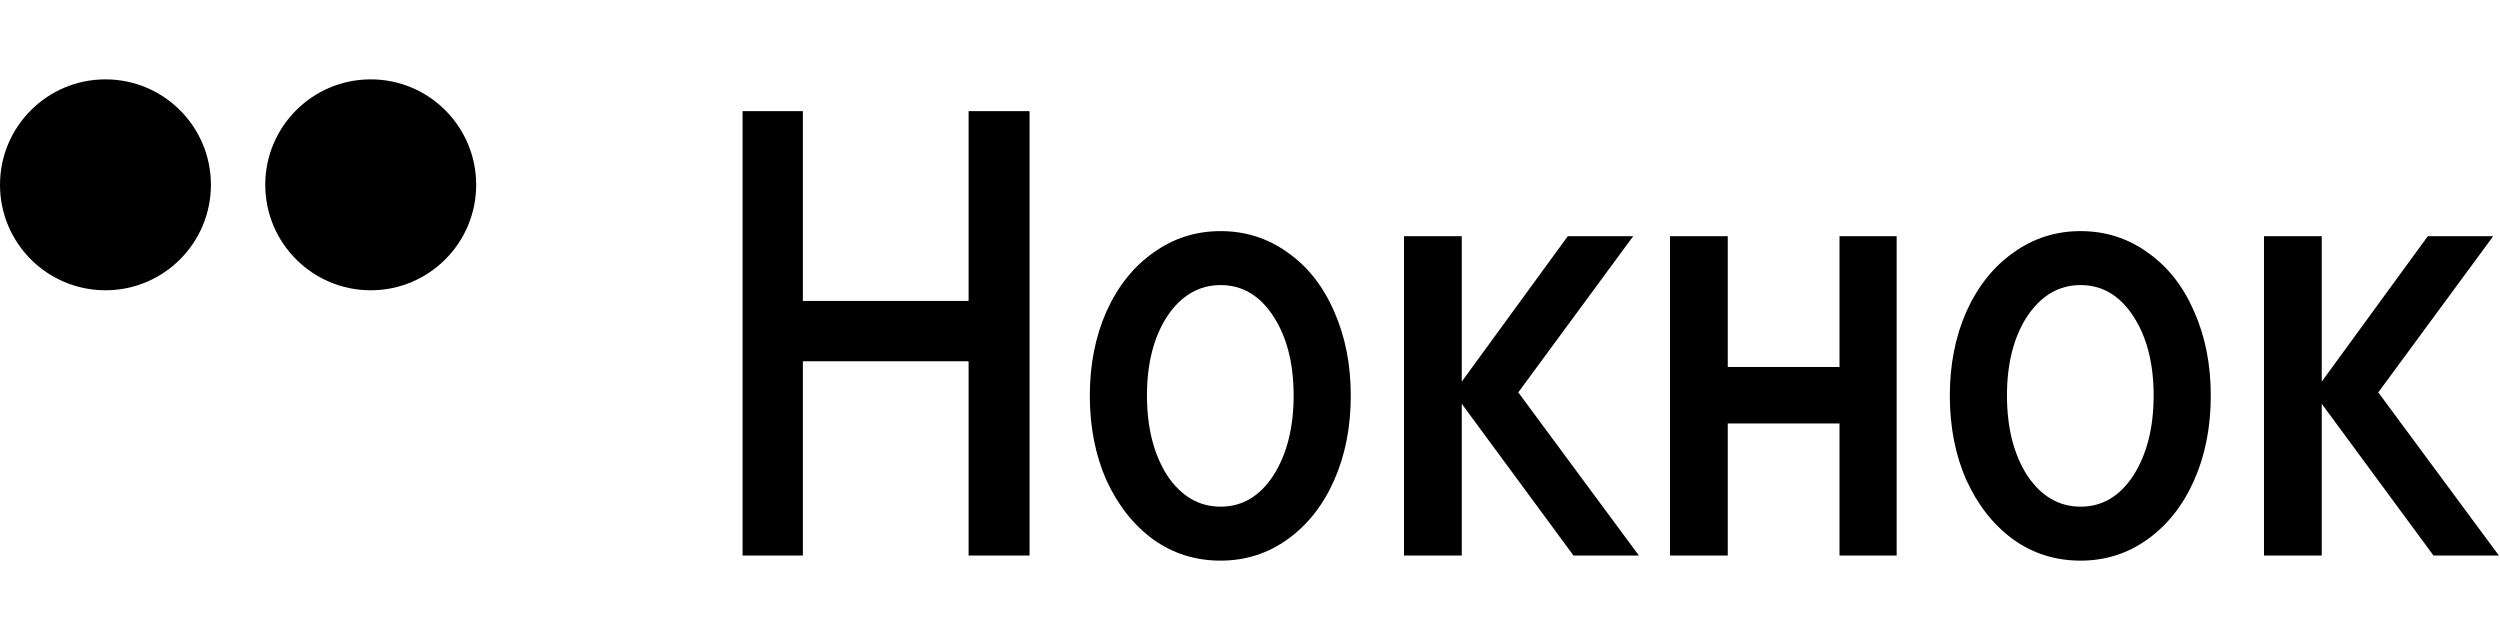
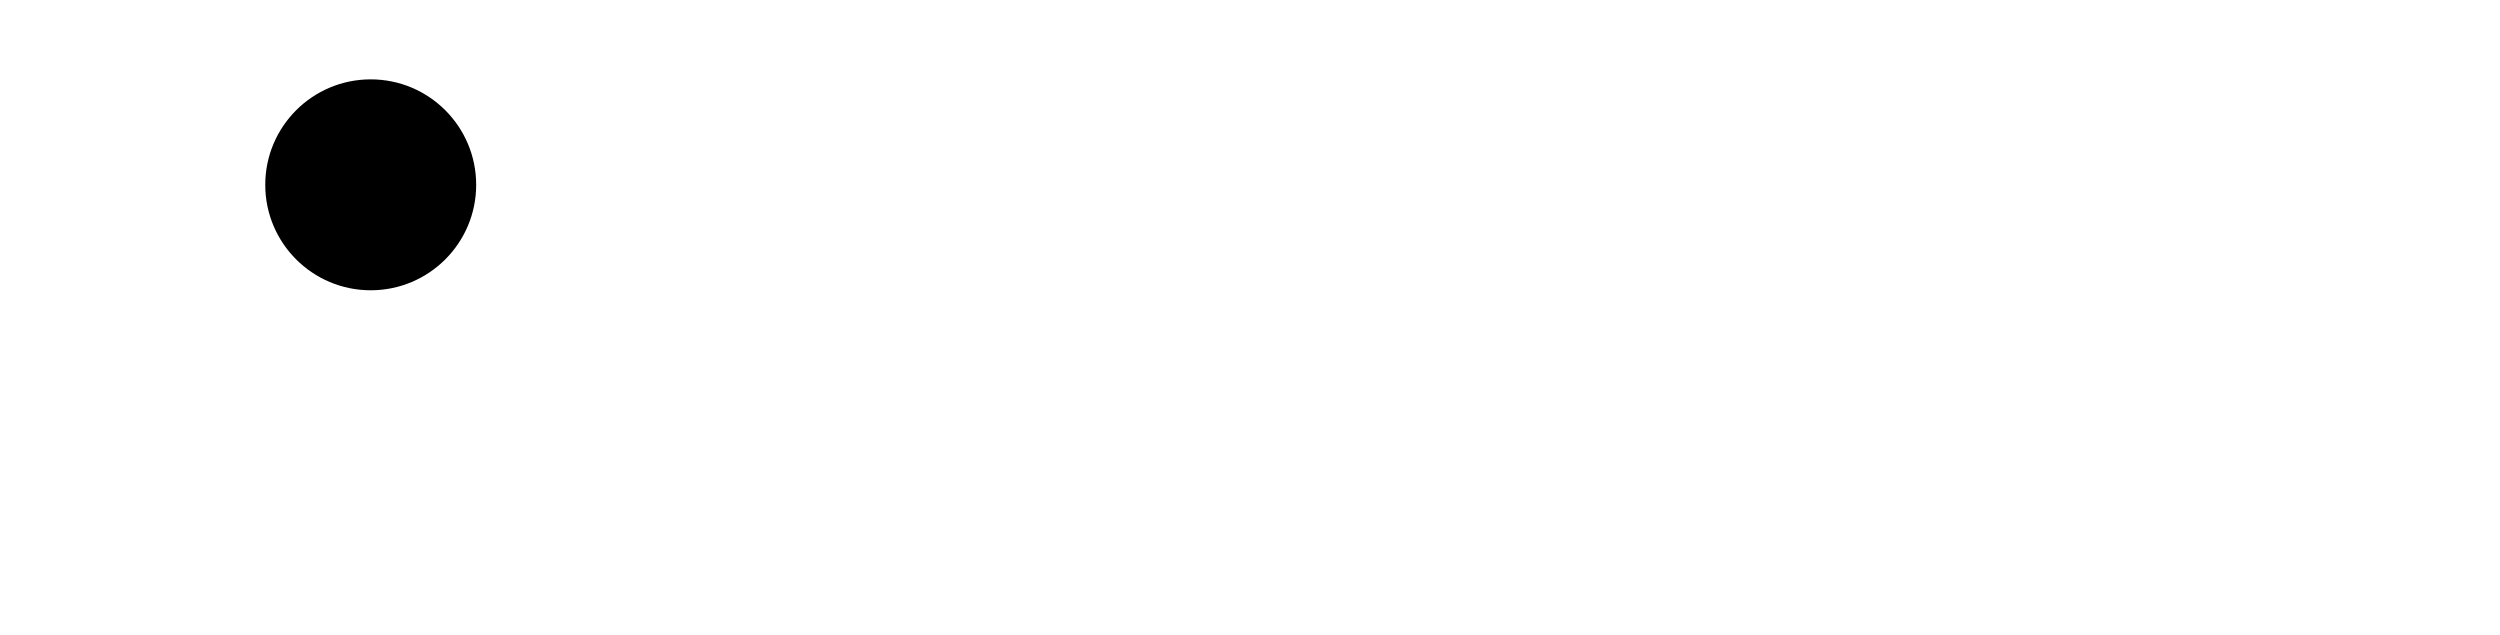
<svg xmlns="http://www.w3.org/2000/svg" width="126" height="32" viewBox="0 0 126 32" fill="none">
-   <path d="M40.465 28H37.425V5.6H40.465V15.168H48.817V5.6H51.889V28H48.817V18.208H40.465V28ZM61.519 28.256C60.239 28.256 59.098 27.893 58.095 27.168C57.114 26.443 56.335 25.451 55.759 24.192C55.205 22.933 54.927 21.515 54.927 19.936C54.927 18.379 55.205 16.971 55.759 15.712C56.335 14.432 57.125 13.44 58.127 12.736C59.13 12.011 60.261 11.648 61.519 11.648C62.778 11.648 63.909 12.011 64.911 12.736C65.914 13.44 66.693 14.432 67.247 15.712C67.802 16.971 68.079 18.379 68.079 19.936C68.079 21.515 67.802 22.933 67.247 24.192C66.693 25.451 65.914 26.443 64.911 27.168C63.909 27.893 62.778 28.256 61.519 28.256ZM61.519 25.536C62.607 25.536 63.493 25.013 64.175 23.968C64.858 22.901 65.199 21.557 65.199 19.936C65.199 18.315 64.858 16.981 64.175 15.936C63.493 14.891 62.607 14.368 61.519 14.368C60.431 14.368 59.535 14.891 58.831 15.936C58.149 16.981 57.807 18.315 57.807 19.936C57.807 21.557 58.149 22.901 58.831 23.968C59.535 25.013 60.431 25.536 61.519 25.536ZM73.673 28H70.761V11.904H73.673V19.232L79.017 11.904H82.313L76.521 19.776L82.601 28H79.305L73.673 20.352V28ZM87.079 28H84.167V11.904H87.079V18.496H92.711V11.904H95.591V28H92.711V21.344H87.079V28ZM104.863 28.256C103.583 28.256 102.442 27.893 101.439 27.168C100.458 26.443 99.679 25.451 99.103 24.192C98.548 22.933 98.271 21.515 98.271 19.936C98.271 18.379 98.548 16.971 99.103 15.712C99.679 14.432 100.468 13.44 101.471 12.736C102.474 12.011 103.604 11.648 104.863 11.648C106.122 11.648 107.252 12.011 108.255 12.736C109.258 13.44 110.036 14.432 110.591 15.712C111.146 16.971 111.423 18.379 111.423 19.936C111.423 21.515 111.146 22.933 110.591 24.192C110.036 25.451 109.258 26.443 108.255 27.168C107.252 27.893 106.122 28.256 104.863 28.256ZM104.863 25.536C105.951 25.536 106.836 25.013 107.519 23.968C108.202 22.901 108.543 21.557 108.543 19.936C108.543 18.315 108.202 16.981 107.519 15.936C106.836 14.891 105.951 14.368 104.863 14.368C103.775 14.368 102.879 14.891 102.175 15.936C101.492 16.981 101.151 18.315 101.151 19.936C101.151 21.557 101.492 22.901 102.175 23.968C102.879 25.013 103.775 25.536 104.863 25.536ZM117.016 28H114.105V11.904H117.016V19.232L122.361 11.904H125.657L119.865 19.776L125.945 28H122.649L117.016 20.352V28Z" fill="black" />
  <circle cx="18.684" cy="9.315" r="5.315" fill="black" />
-   <circle cx="5.315" cy="9.315" r="5.315" fill="black" />
</svg>